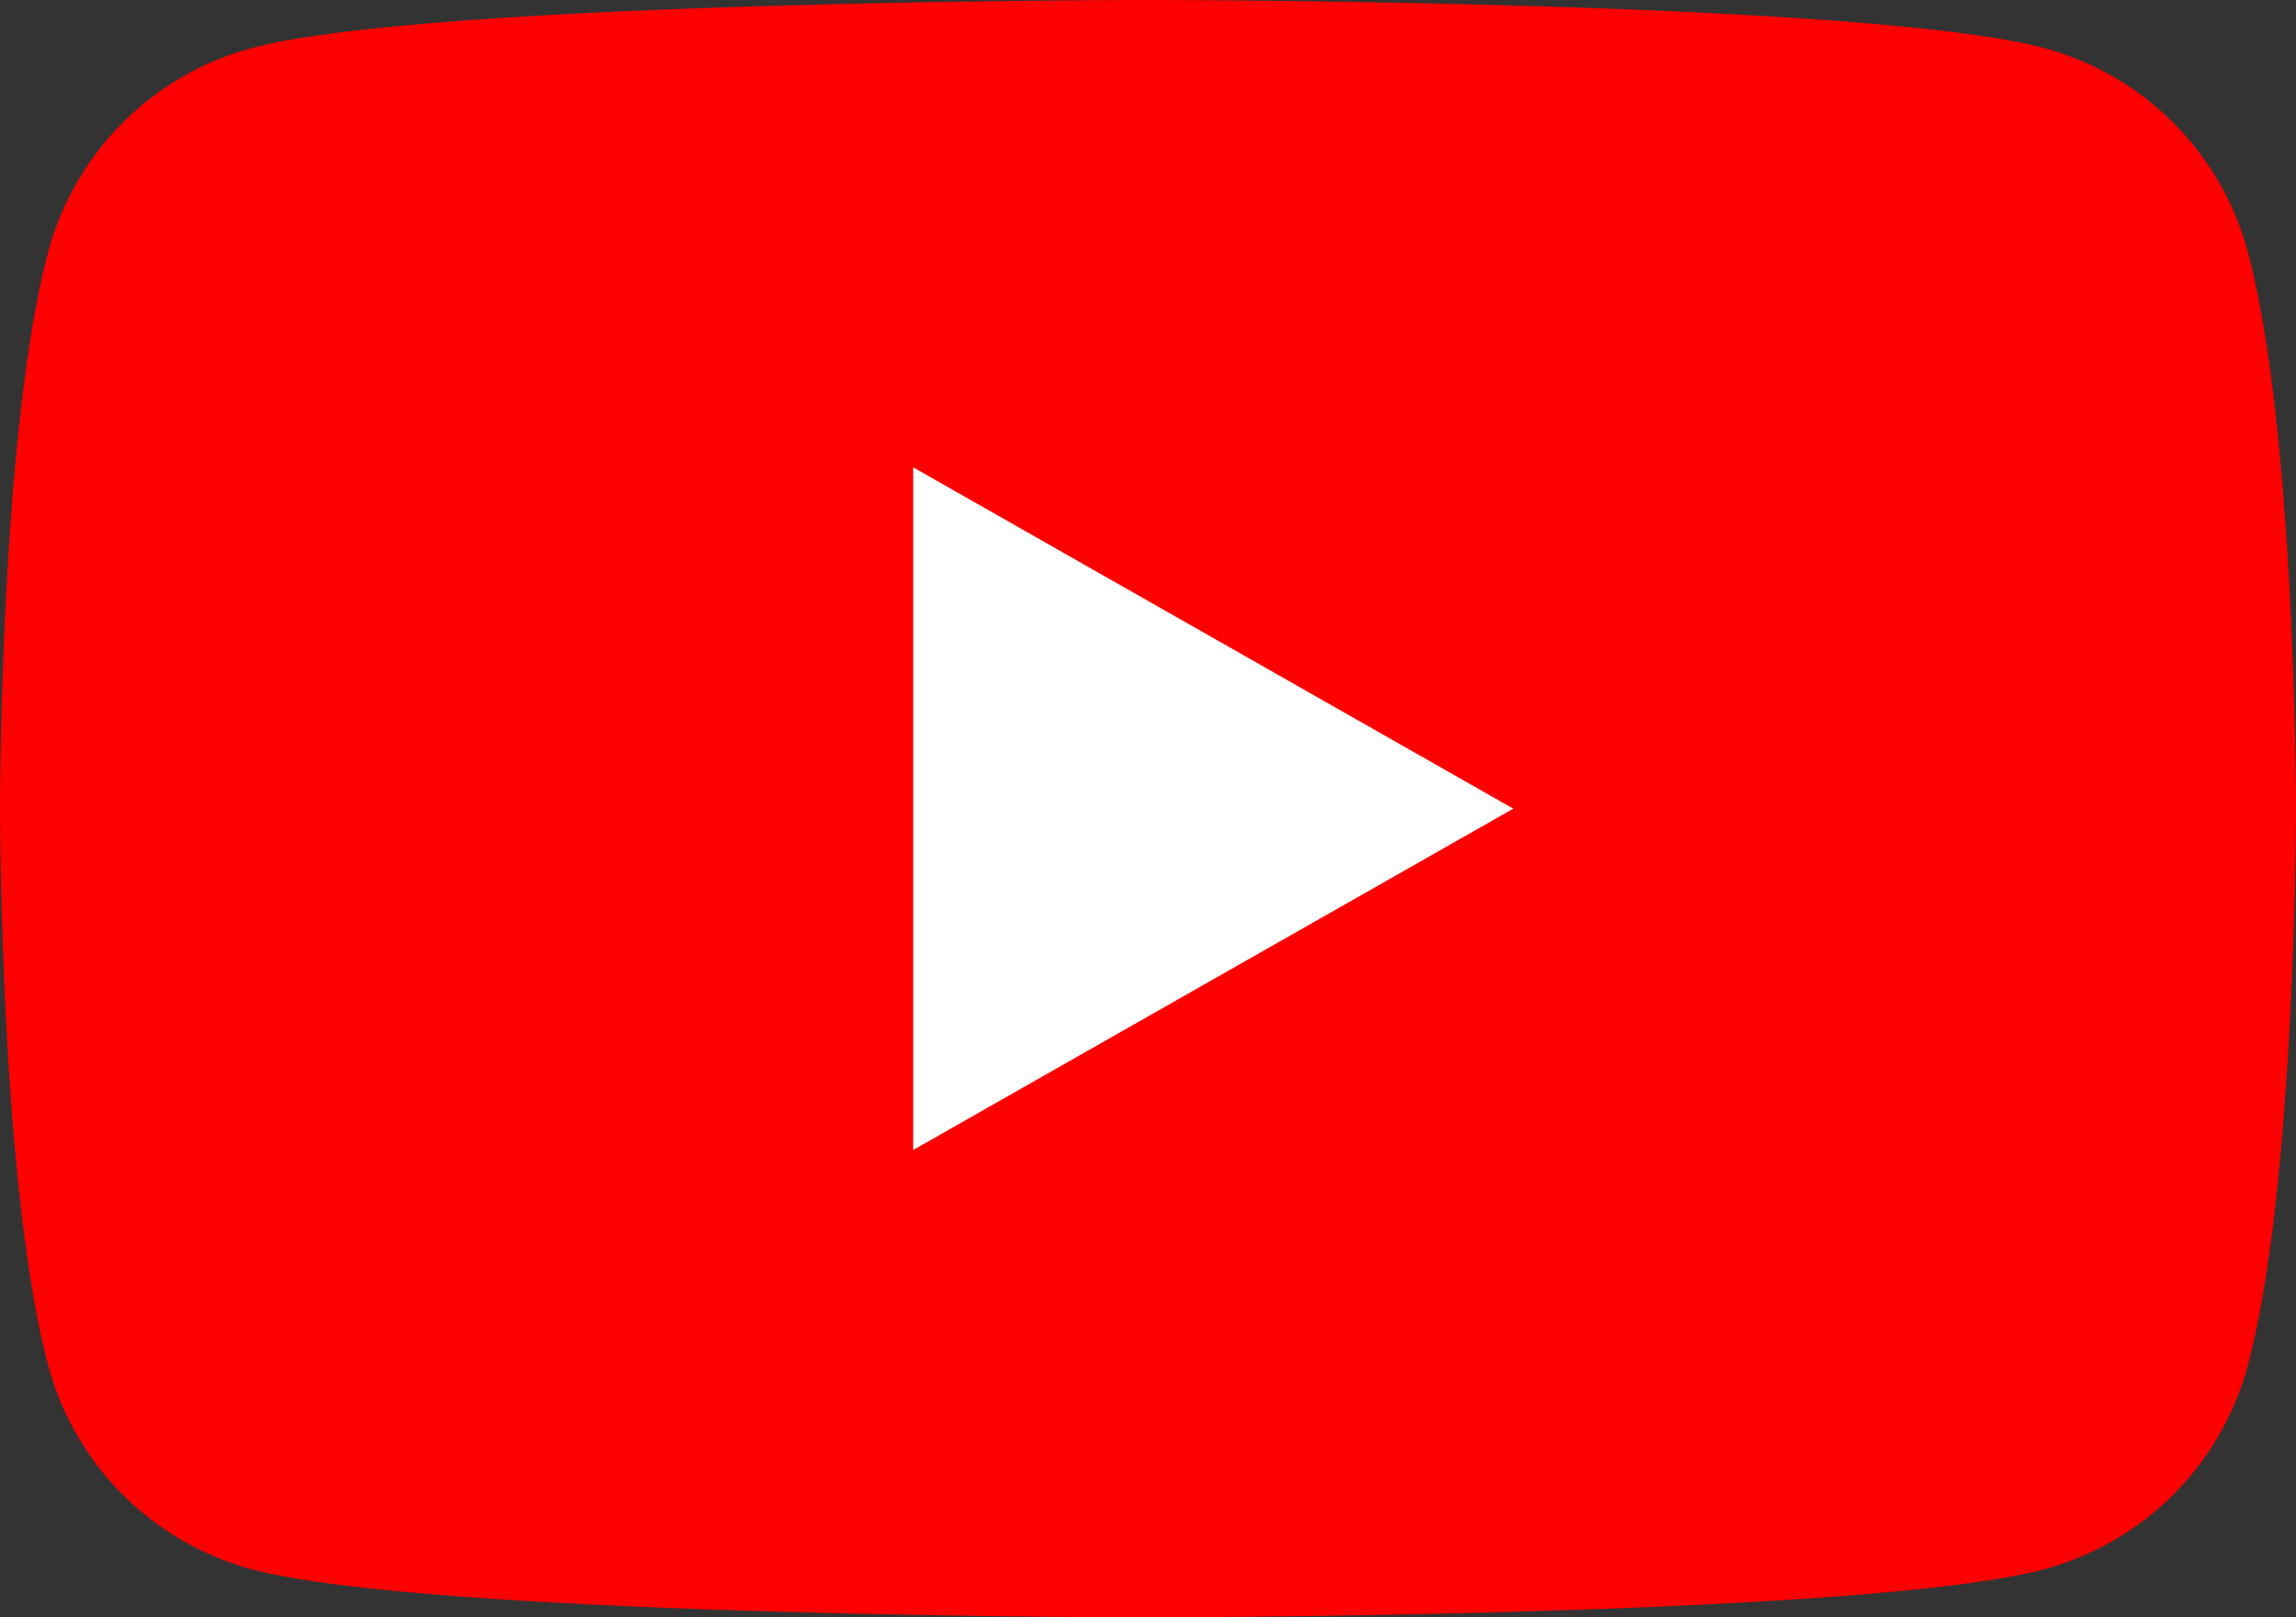
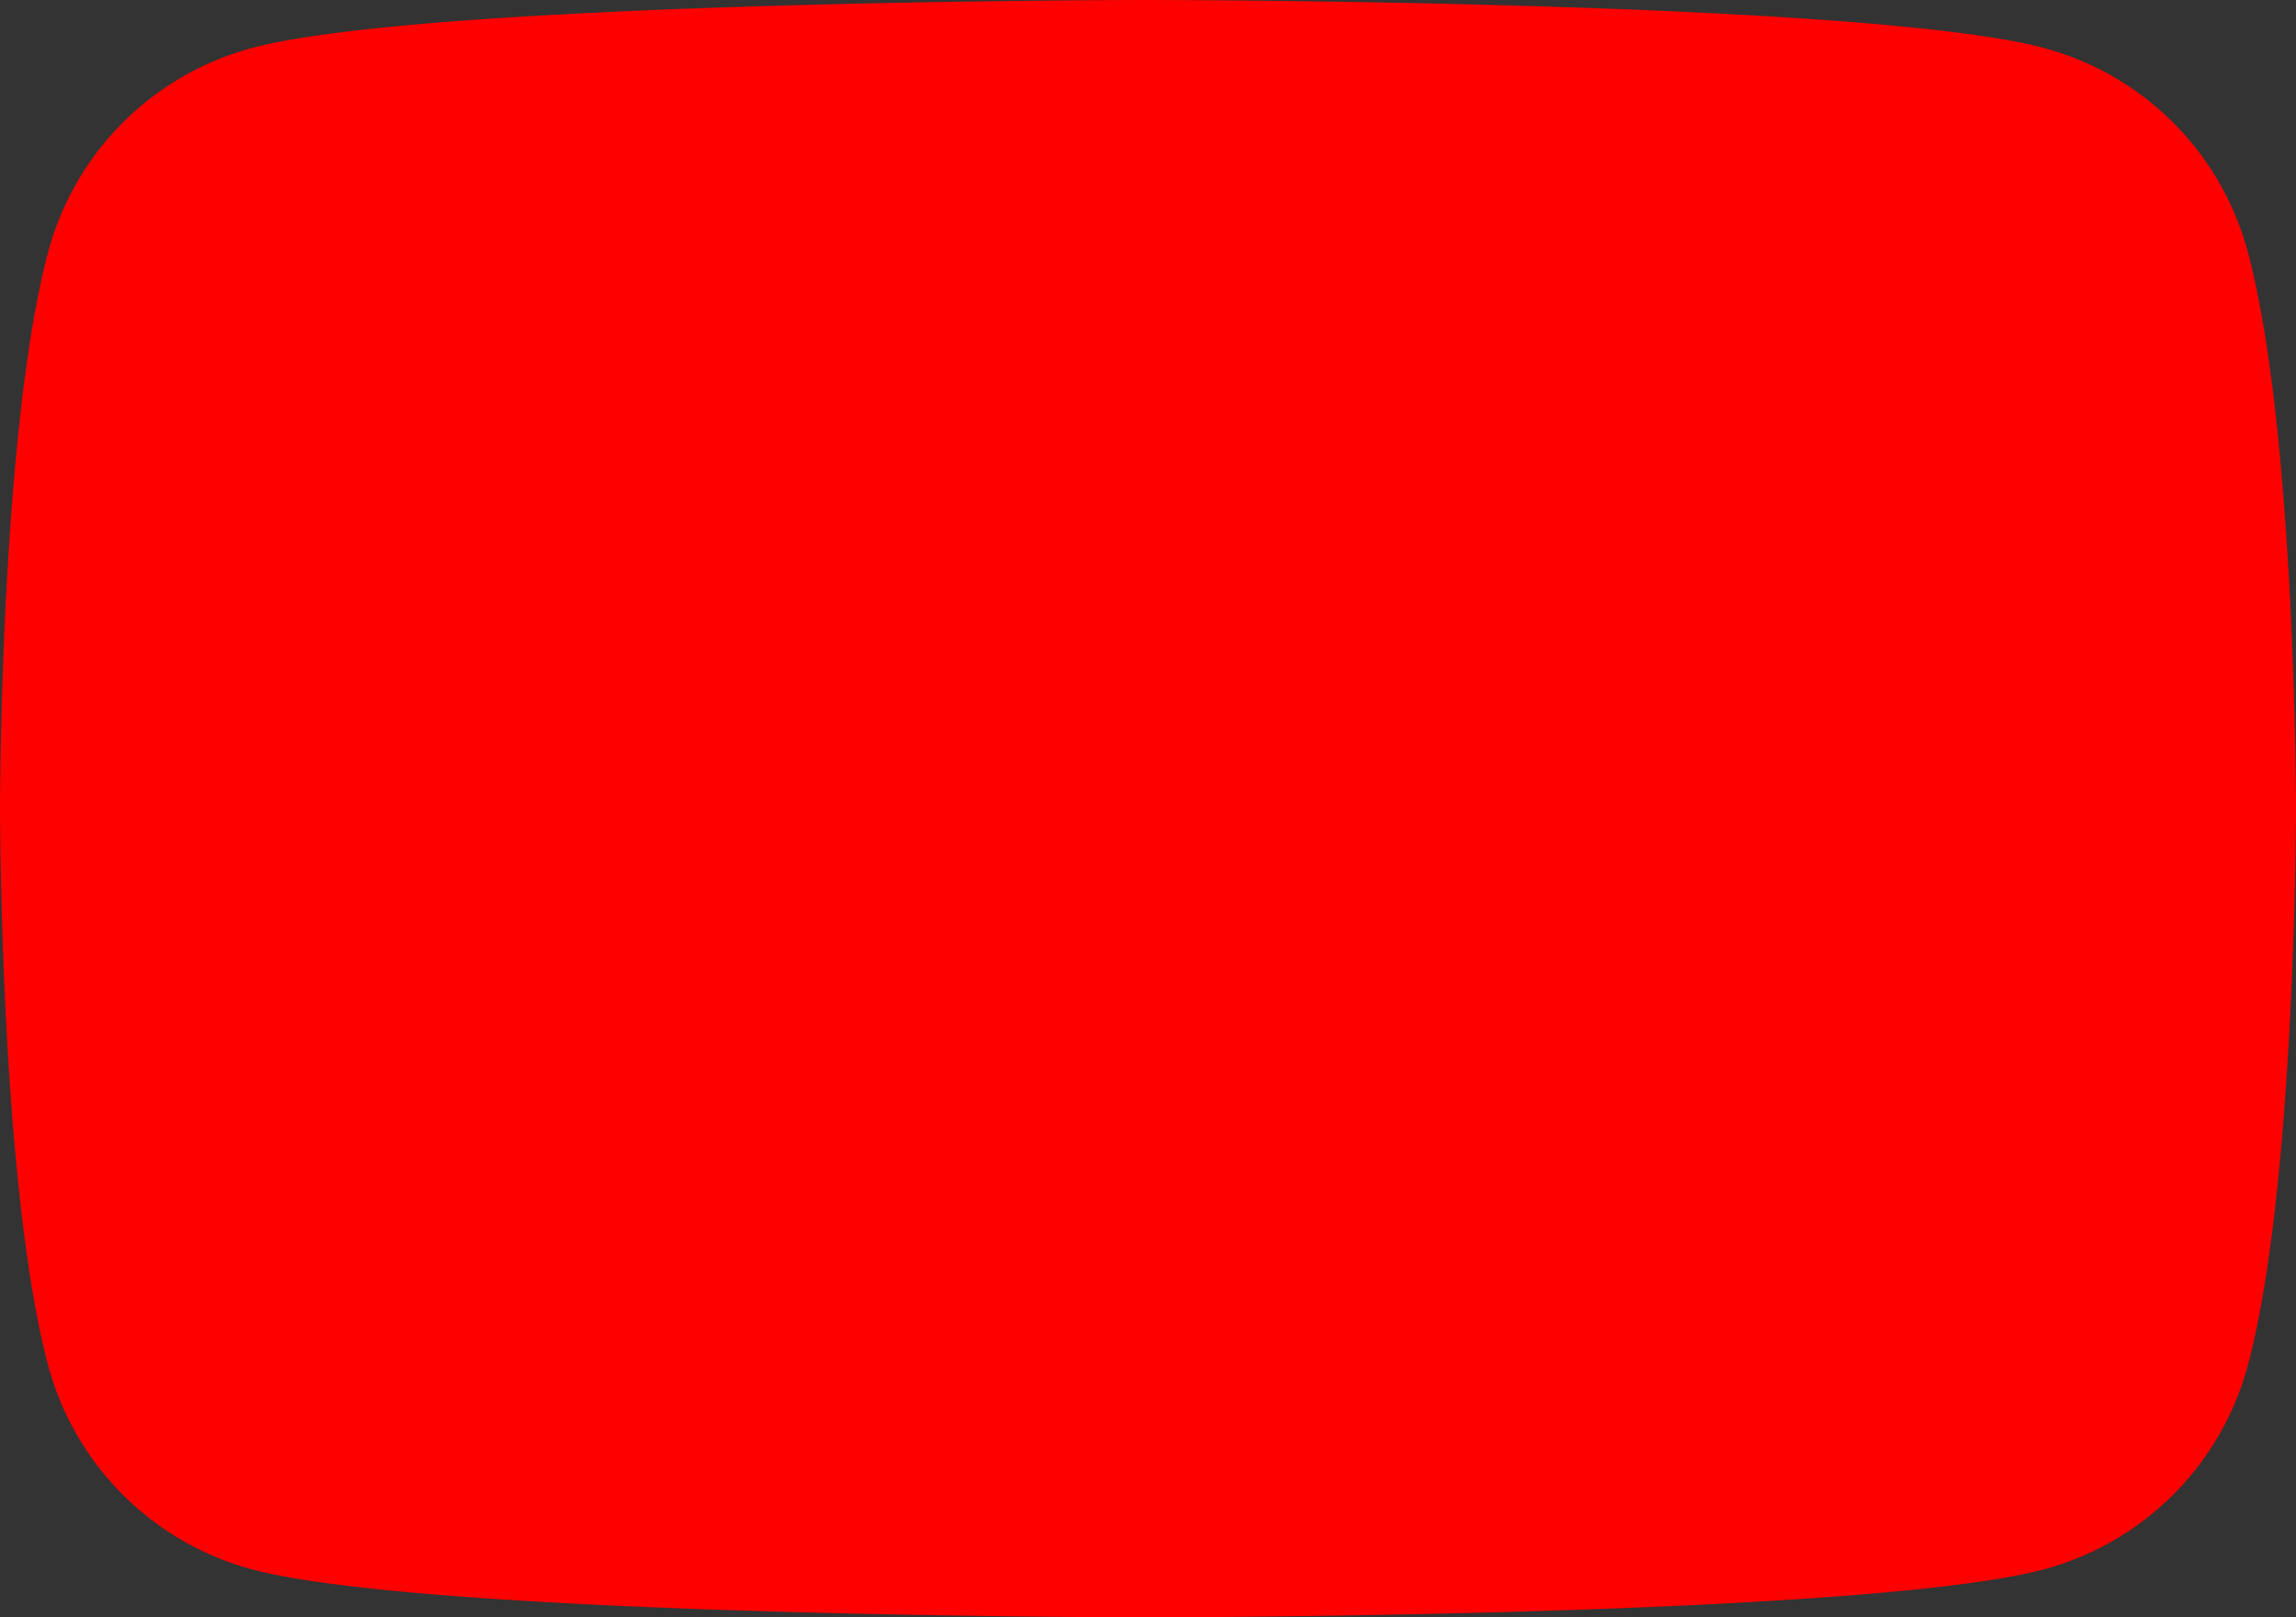
<svg xmlns="http://www.w3.org/2000/svg" width="176" height="124" viewBox="0 0 176 124">
  <rect x="0" y="0" width="176" height="124" fill="#333333" stroke="none" />
  <g id="グループ_1" data-name="グループ 1" transform="translate(-329 -302)">
    <path id="パス_1" data-name="パス 1" d="M172.32,19.36A22.117,22.117,0,0,0,156.76,3.7C143.04,0,88,0,88,0S32.96,0,19.24,3.7A22.117,22.117,0,0,0,3.68,19.36C0,33.18,0,62,0,62s0,28.82,3.68,42.64A22.117,22.117,0,0,0,19.24,120.3C32.97,124,88,124,88,124s55.04,0,68.76-3.7a22.117,22.117,0,0,0,15.56-15.66C176,90.83,176,62,176,62S176,33.18,172.32,19.36Z" transform="translate(329 302)" fill="red" />
-     <path id="パス_2" data-name="パス 2" d="M70,88.17,116,62,70,35.83Z" transform="translate(329 302)" fill="#fff" />
  </g>
</svg>